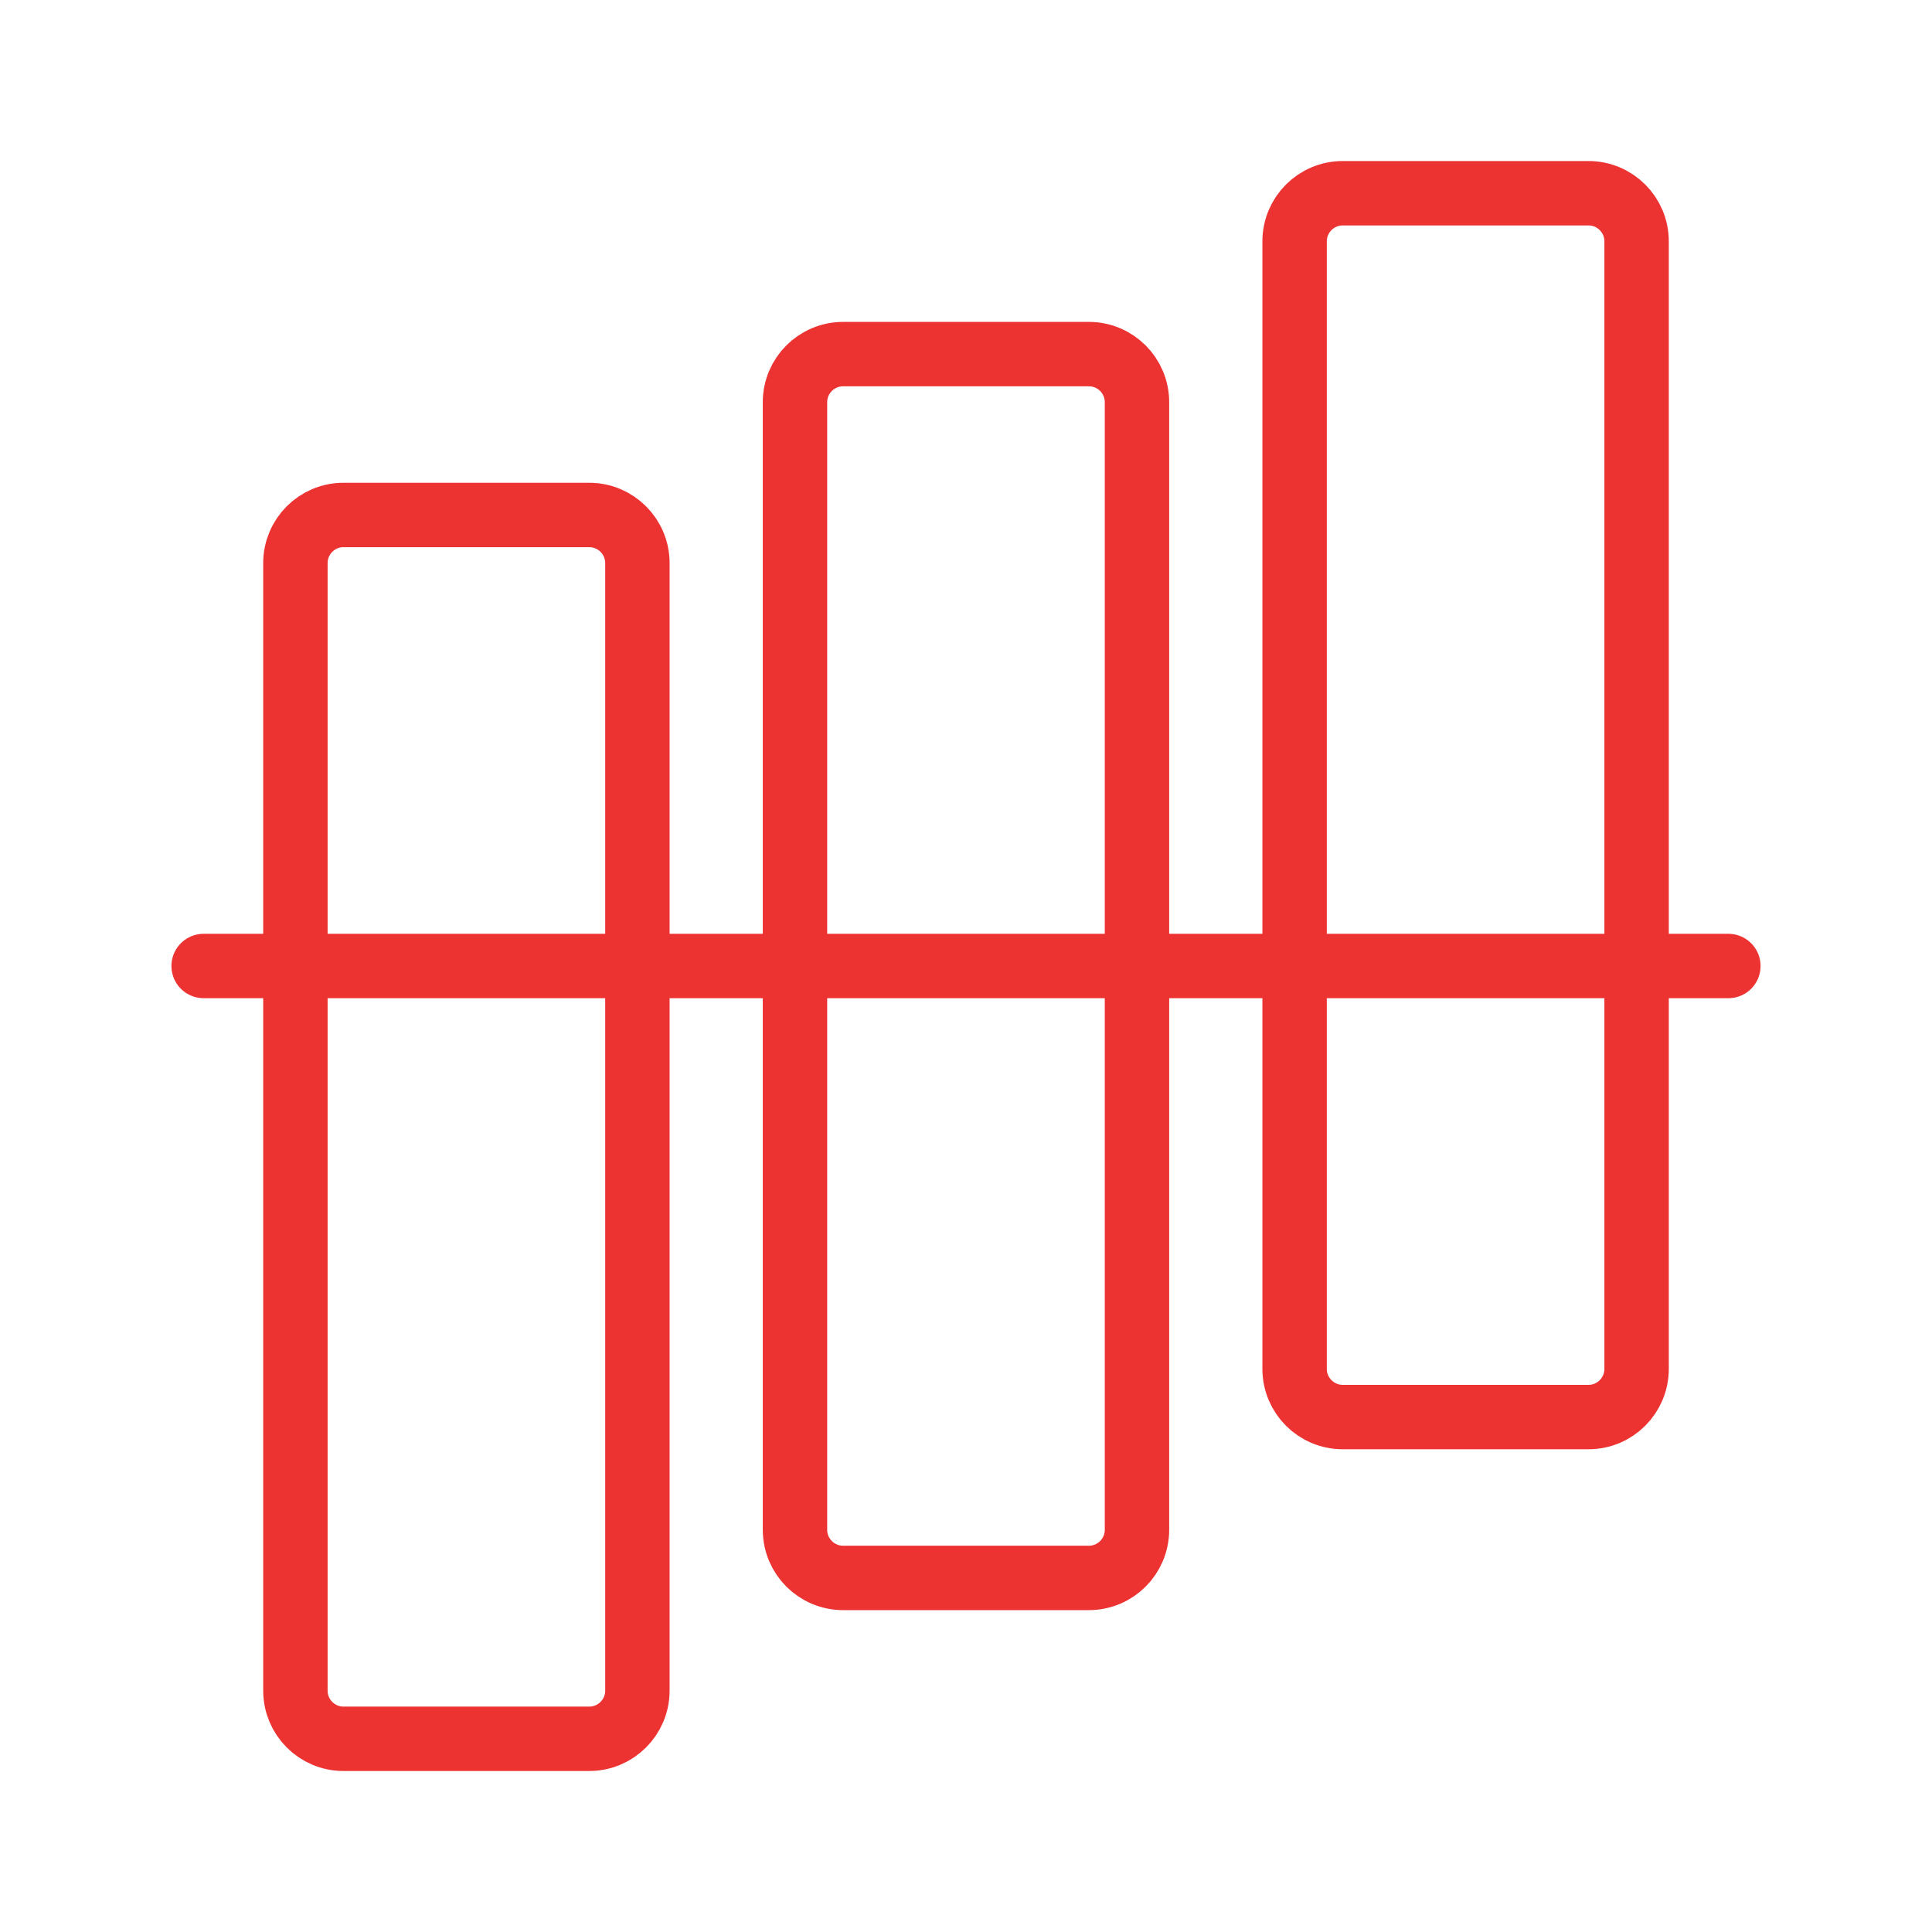
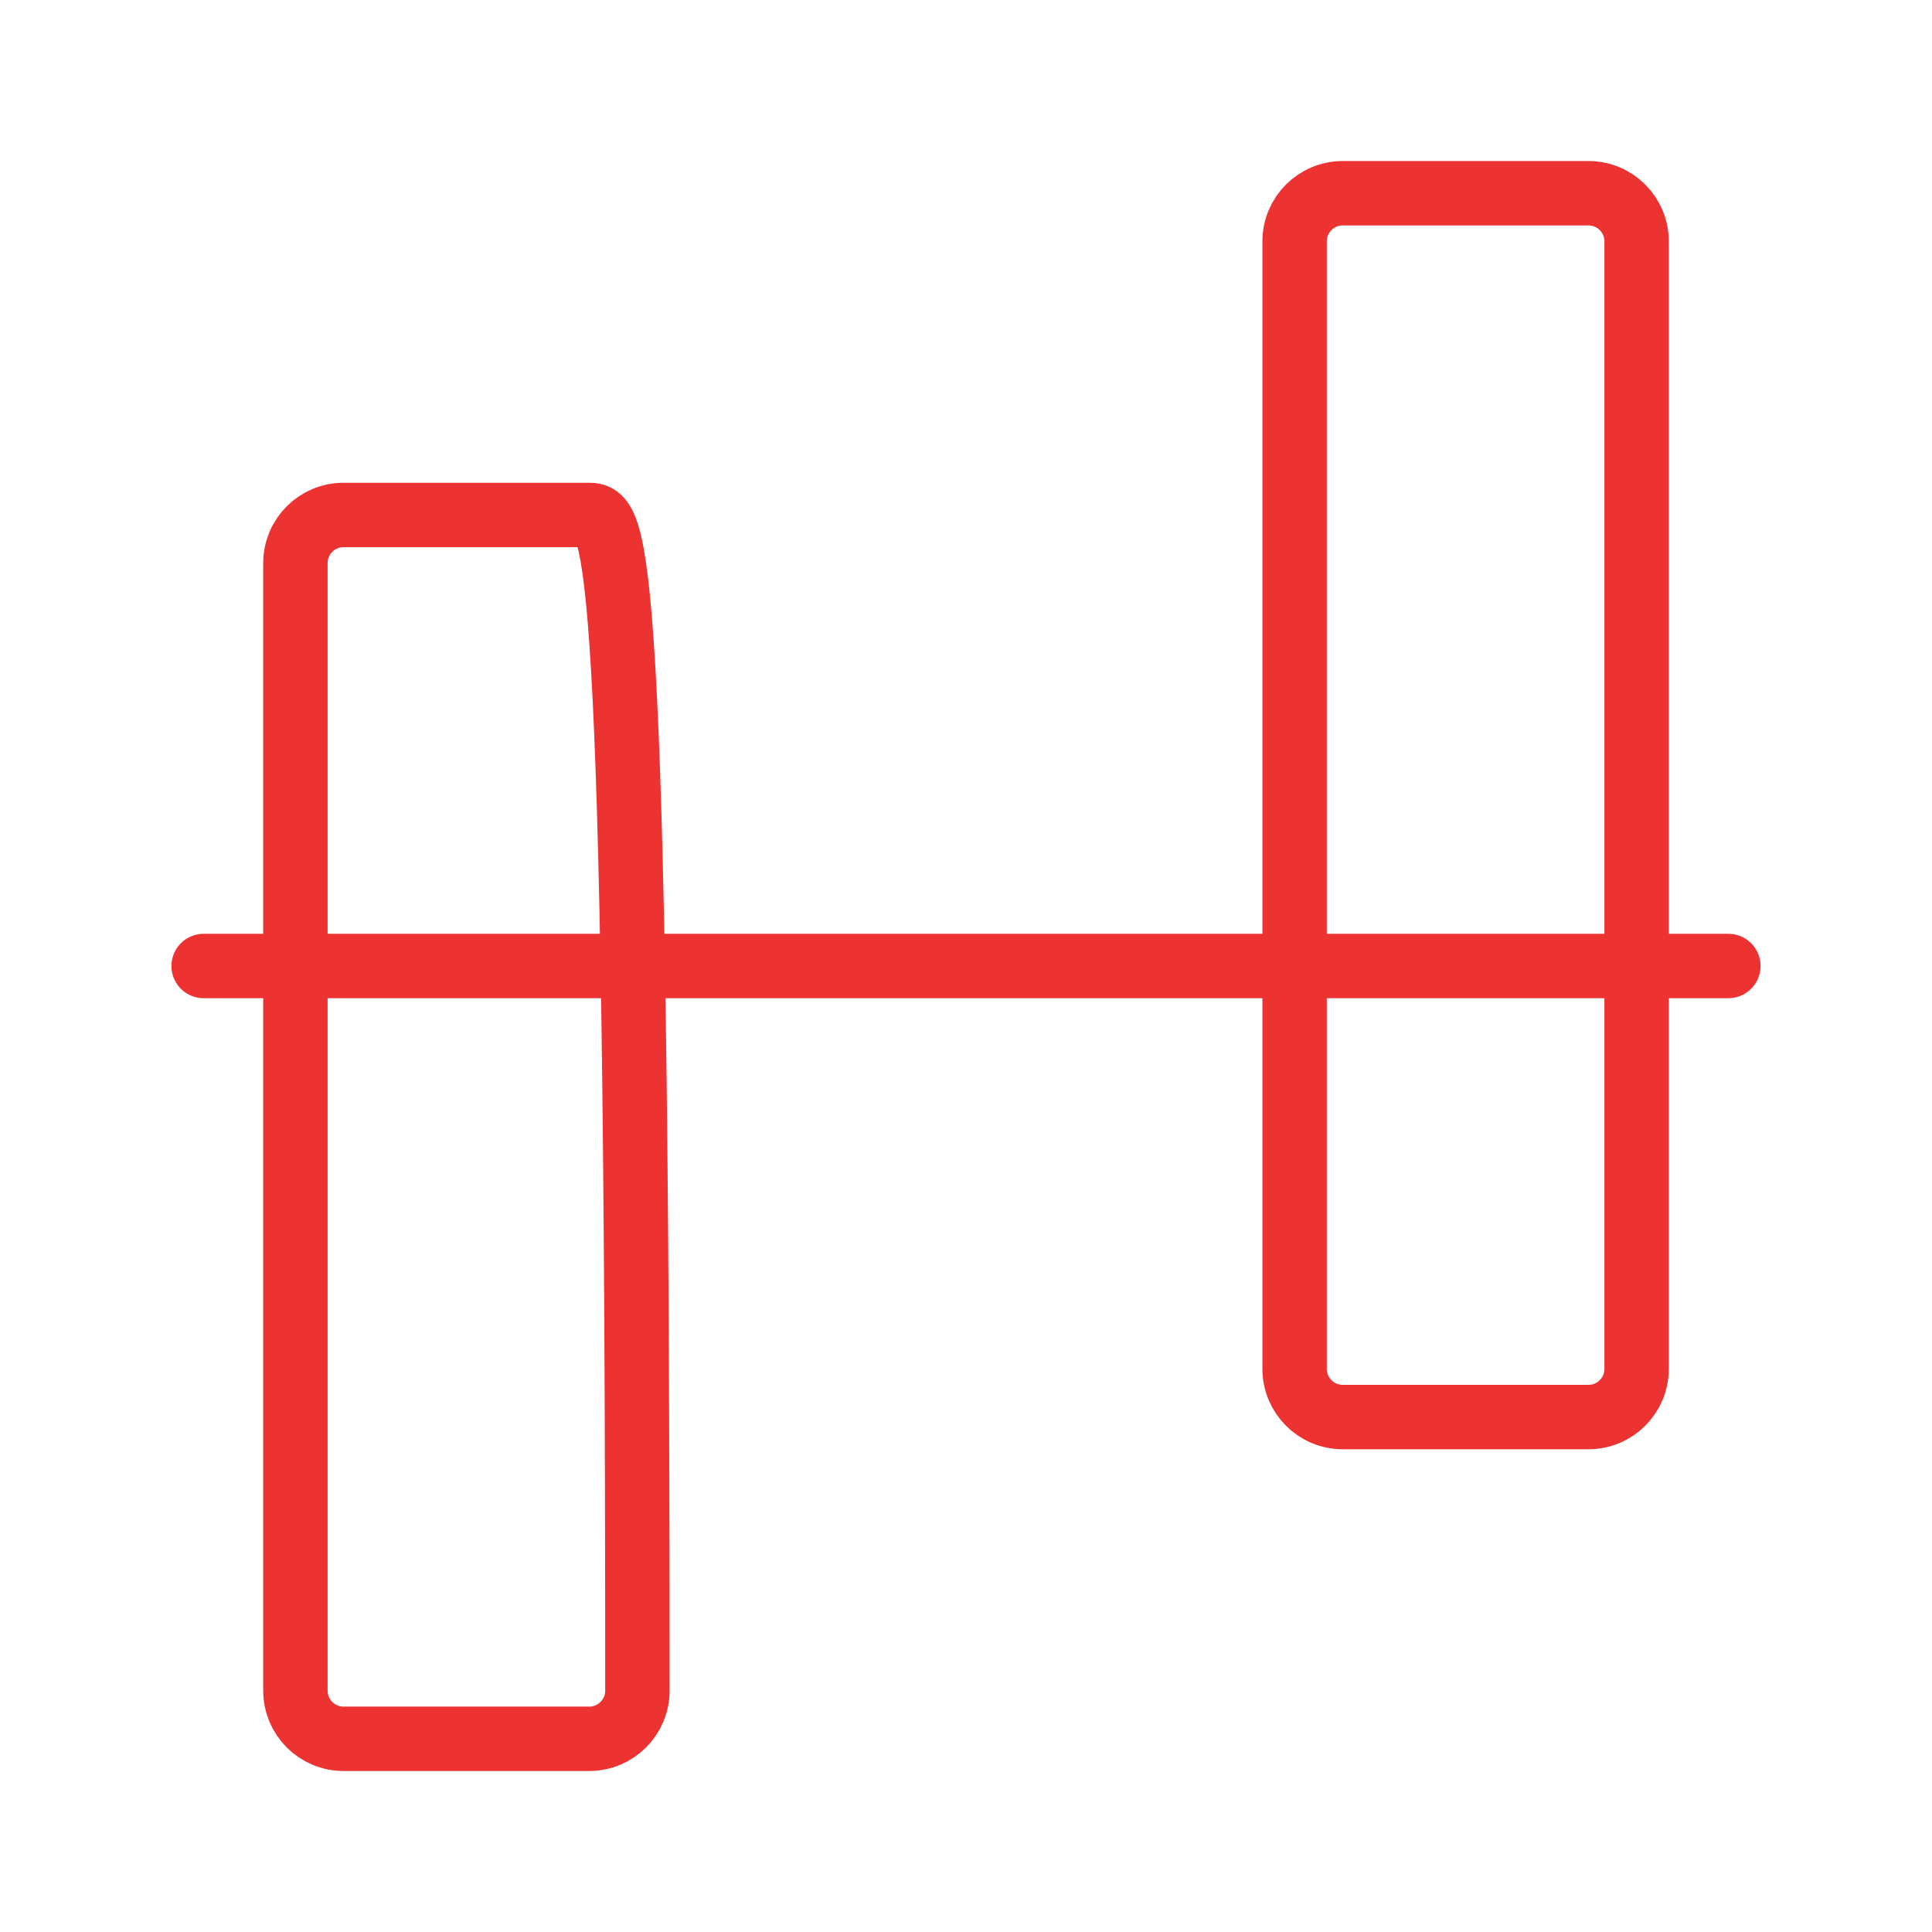
<svg xmlns="http://www.w3.org/2000/svg" width="60" height="60" viewBox="0 0 60 60" fill="none">
  <path d="M41.701 44.008H49.331C50.157 44.008 50.826 43.338 50.826 42.512L50.826 7.496C50.826 6.67 50.157 6.001 49.331 6.001H41.701C40.875 6.001 40.205 6.67 40.205 7.496L40.205 42.512C40.205 43.338 40.875 44.008 41.701 44.008Z" stroke="#ED3232" stroke-width="2" stroke-linecap="round" stroke-linejoin="round" />
-   <path d="M26.185 49.004H33.815C34.641 49.004 35.31 48.334 35.31 47.508L35.31 12.492C35.31 11.666 34.641 10.997 33.815 10.997H26.185C25.359 10.997 24.689 11.666 24.689 12.492L24.689 47.508C24.689 48.334 25.359 49.004 26.185 49.004Z" stroke="#ED3232" stroke-width="2" stroke-linecap="round" stroke-linejoin="round" />
-   <path d="M10.669 54H18.299C19.125 54 19.795 53.33 19.795 52.504L19.795 17.489C19.795 16.663 19.125 15.993 18.299 15.993H10.669C9.843 15.993 9.174 16.663 9.174 17.489L9.174 52.504C9.174 53.33 9.843 54 10.669 54Z" stroke="#ED3232" stroke-width="2" stroke-linecap="round" stroke-linejoin="round" />
+   <path d="M10.669 54H18.299C19.125 54 19.795 53.33 19.795 52.504C19.795 16.663 19.125 15.993 18.299 15.993H10.669C9.843 15.993 9.174 16.663 9.174 17.489L9.174 52.504C9.174 53.33 9.843 54 10.669 54Z" stroke="#ED3232" stroke-width="2" stroke-linecap="round" stroke-linejoin="round" />
  <path d="M6.324 30H53.676" stroke="#ED3232" stroke-width="2" stroke-linecap="round" stroke-linejoin="round" />
</svg>